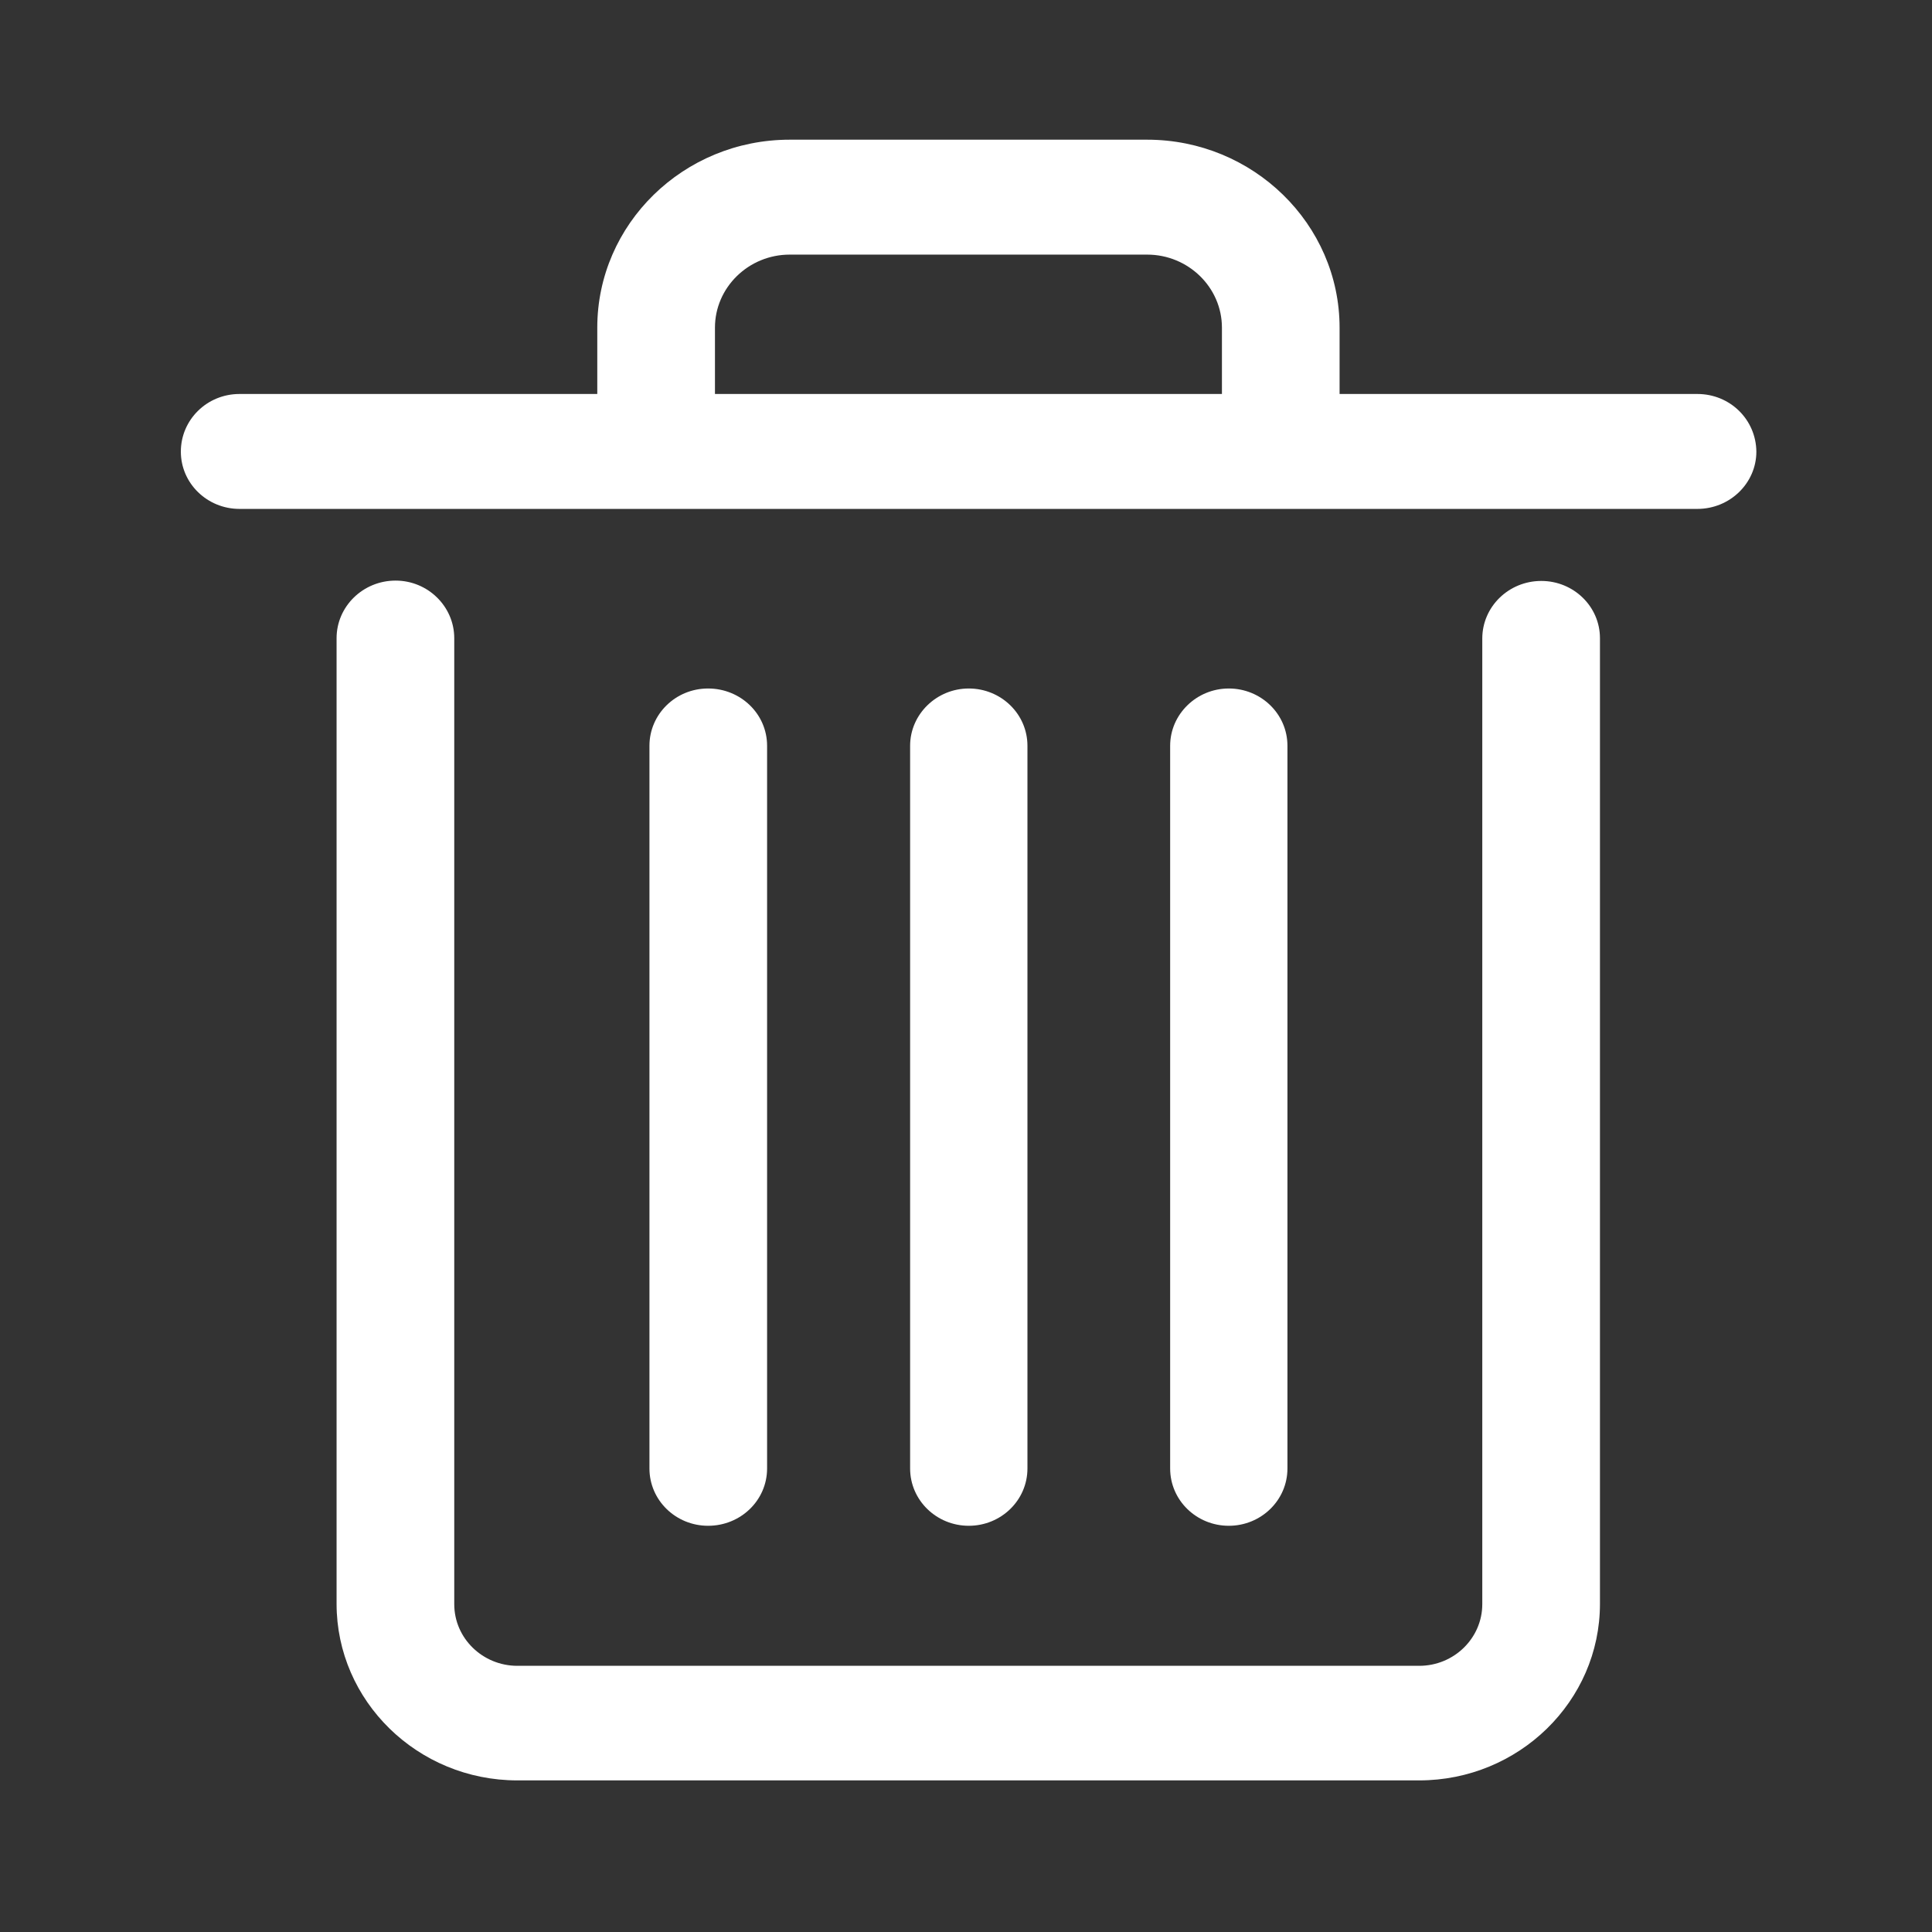
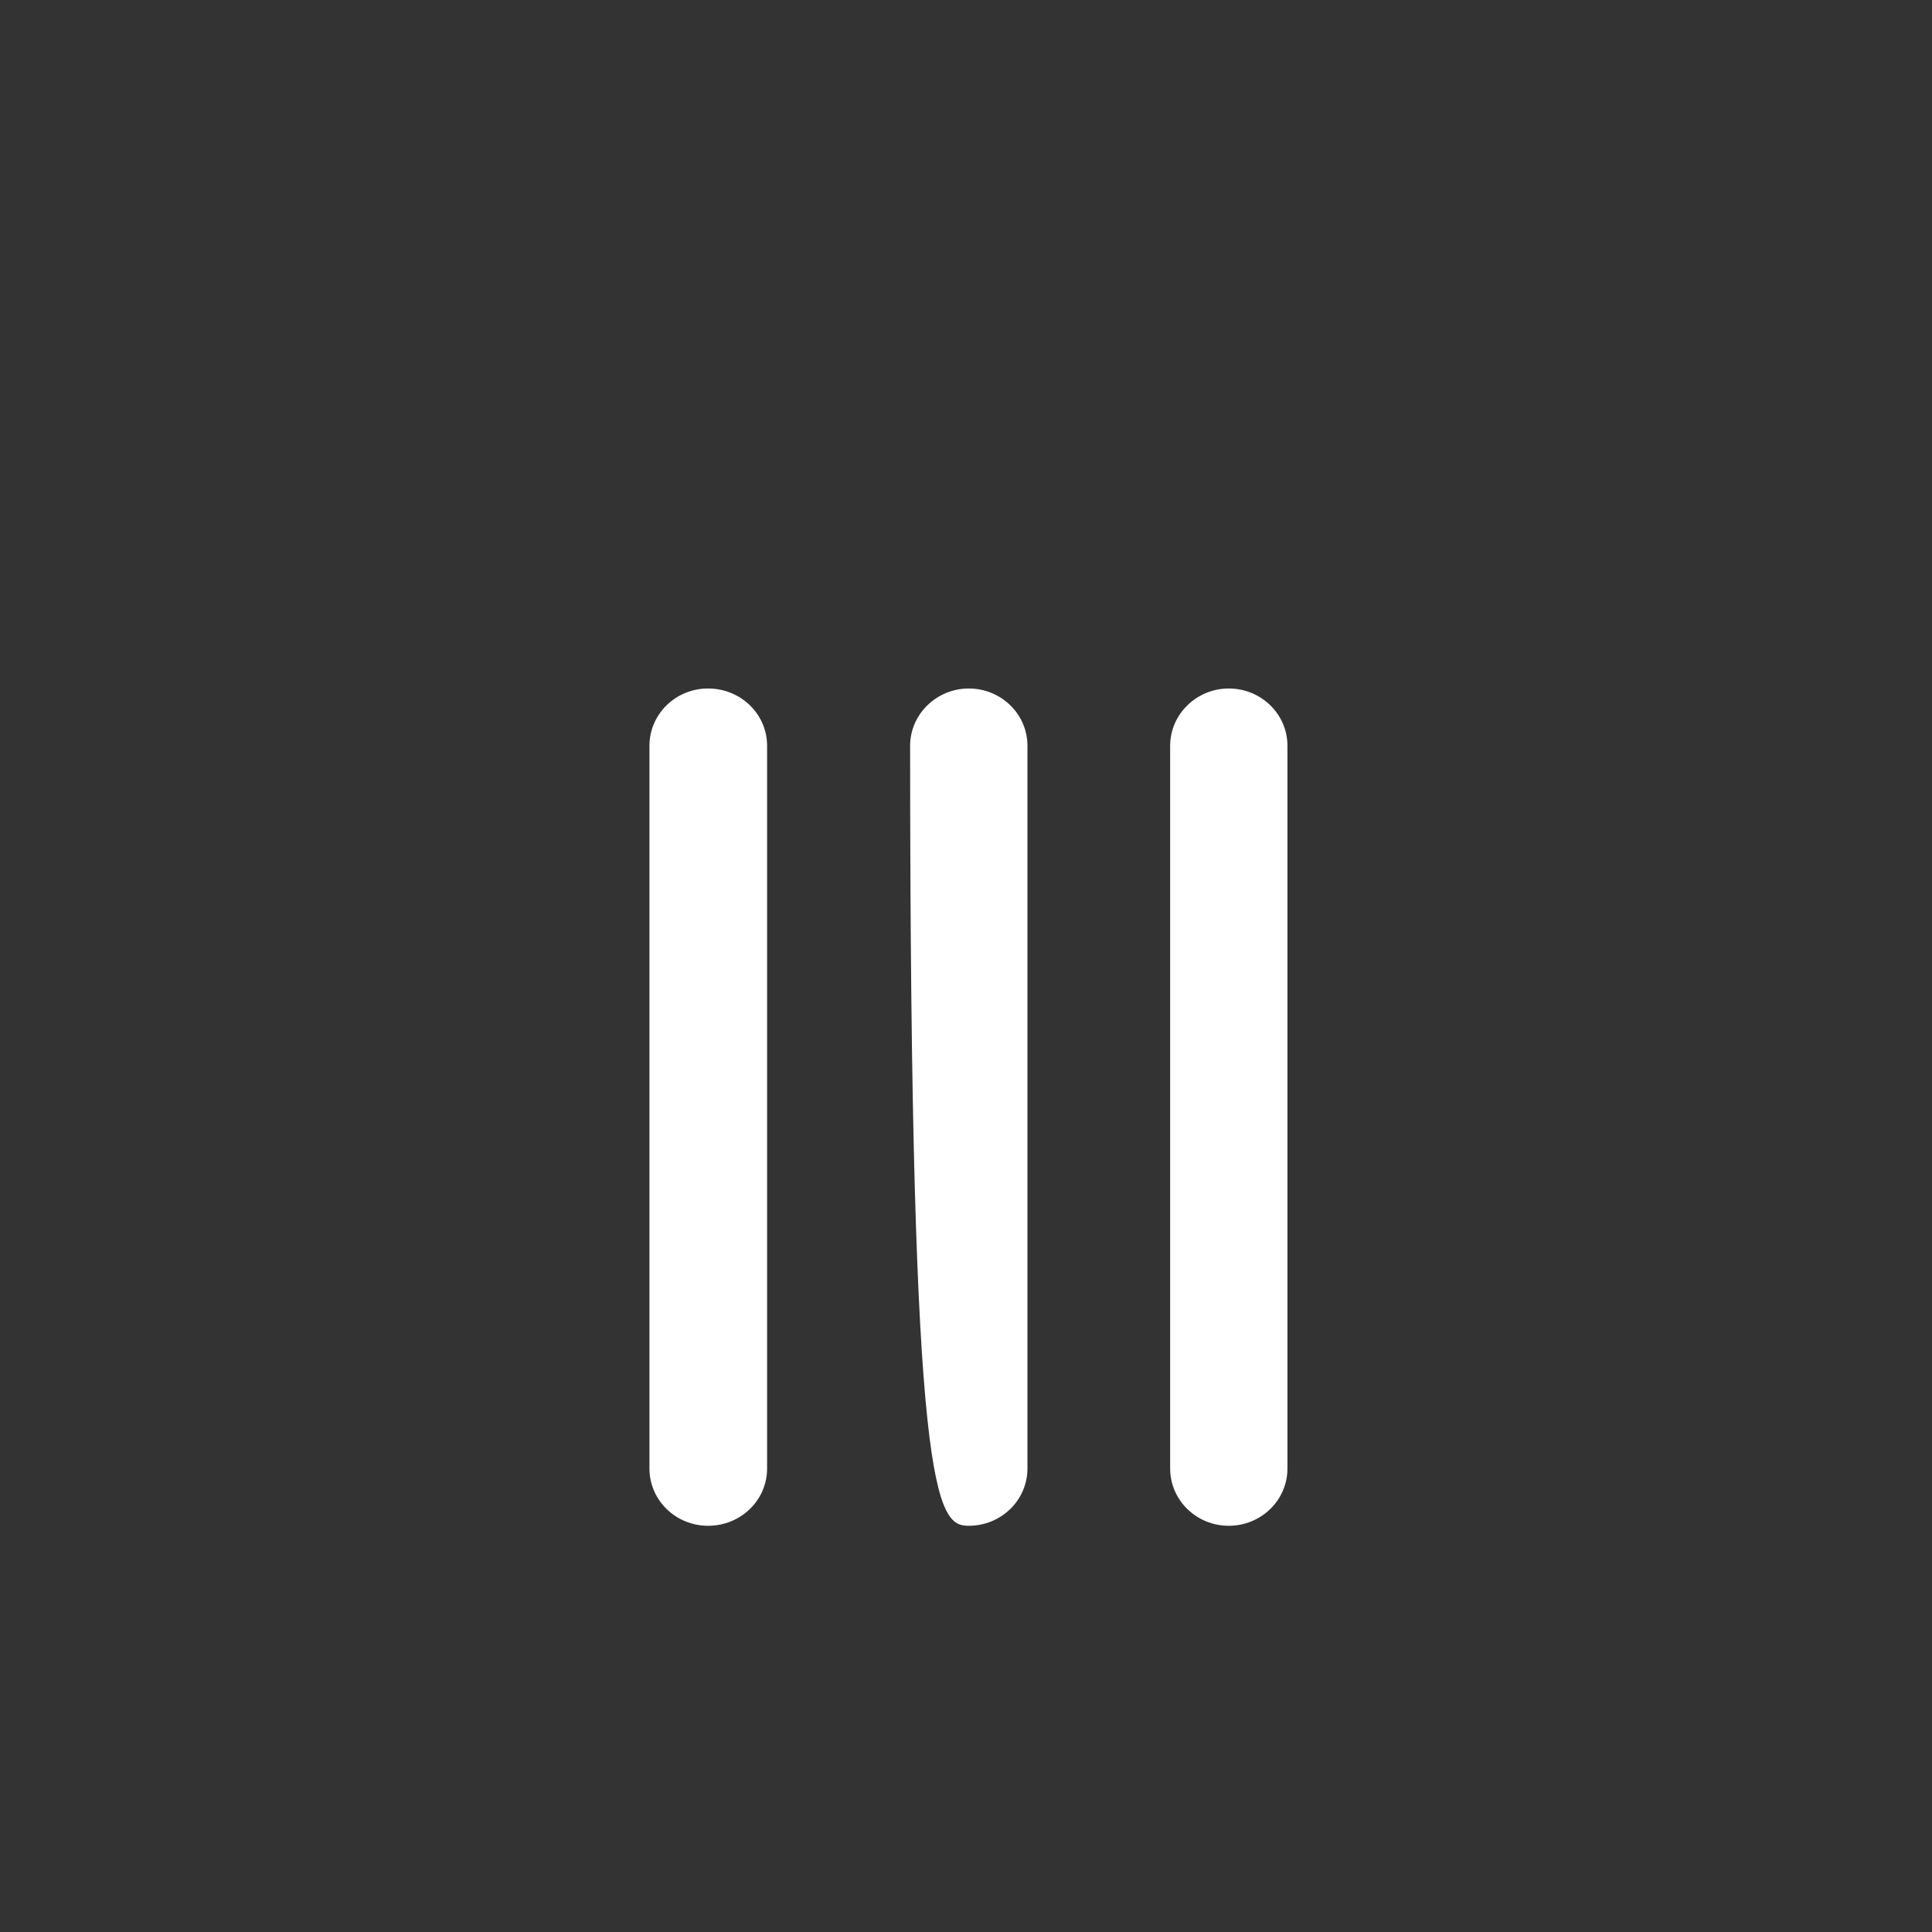
<svg xmlns="http://www.w3.org/2000/svg" width="66" height="66" viewBox="0 0 66 66" fill="none">
  <rect x="0" y="0" width="66" height="66" fill="#333333" stroke="none" />
-   <path d="M52.653 19.846C51.539 19.846 50.637 20.727 50.637 21.814V54.801C50.637 55.957 49.676 56.907 48.481 56.907H17.674C16.491 56.907 15.518 55.968 15.518 54.801V21.803C15.518 20.716 14.616 19.834 13.514 19.834C12.401 19.834 11.498 20.716 11.498 21.803V54.789C11.498 58.109 14.264 60.821 17.674 60.821H48.481C51.879 60.821 54.657 58.12 54.657 54.789V21.803C54.657 20.716 53.754 19.846 52.653 19.846ZM57.984 13.459H45.762V11.193C45.762 7.656 42.809 4.772 39.188 4.772H26.978C23.346 4.772 20.404 7.656 20.404 11.193V13.459H8.182C7.069 13.459 6.178 14.341 6.178 15.428C6.178 16.515 7.081 17.385 8.182 17.385H57.984C59.098 17.385 60 16.504 60 15.428C59.988 14.329 59.098 13.459 57.984 13.459ZM24.424 11.193C24.424 9.819 25.572 8.698 26.978 8.698H39.188C40.595 8.698 41.743 9.819 41.743 11.193V13.459H24.424V11.193Z" fill="white" />
-   <path d="M35.099 50.165V25.477C35.099 24.39 34.197 23.52 33.095 23.52C31.994 23.52 31.091 24.401 31.091 25.477V50.165C31.091 51.253 31.994 52.123 33.095 52.123C34.197 52.123 35.099 51.253 35.099 50.165ZM26.205 50.165V25.477C26.205 24.39 25.303 23.52 24.189 23.52C23.076 23.52 22.186 24.401 22.186 25.477V50.165C22.186 51.253 23.088 52.123 24.189 52.123C25.303 52.123 26.205 51.253 26.205 50.165ZM43.981 50.165V25.477C43.981 24.39 43.079 23.52 41.977 23.52C40.876 23.52 39.974 24.401 39.974 25.477V50.165C39.974 51.253 40.876 52.123 41.977 52.123C43.079 52.123 43.981 51.253 43.981 50.165Z" fill="white" />
+   <path d="M35.099 50.165V25.477C35.099 24.39 34.197 23.52 33.095 23.52C31.994 23.52 31.091 24.401 31.091 25.477C31.091 51.253 31.994 52.123 33.095 52.123C34.197 52.123 35.099 51.253 35.099 50.165ZM26.205 50.165V25.477C26.205 24.39 25.303 23.52 24.189 23.52C23.076 23.52 22.186 24.401 22.186 25.477V50.165C22.186 51.253 23.088 52.123 24.189 52.123C25.303 52.123 26.205 51.253 26.205 50.165ZM43.981 50.165V25.477C43.981 24.39 43.079 23.52 41.977 23.52C40.876 23.52 39.974 24.401 39.974 25.477V50.165C39.974 51.253 40.876 52.123 41.977 52.123C43.079 52.123 43.981 51.253 43.981 50.165Z" fill="white" />
</svg>